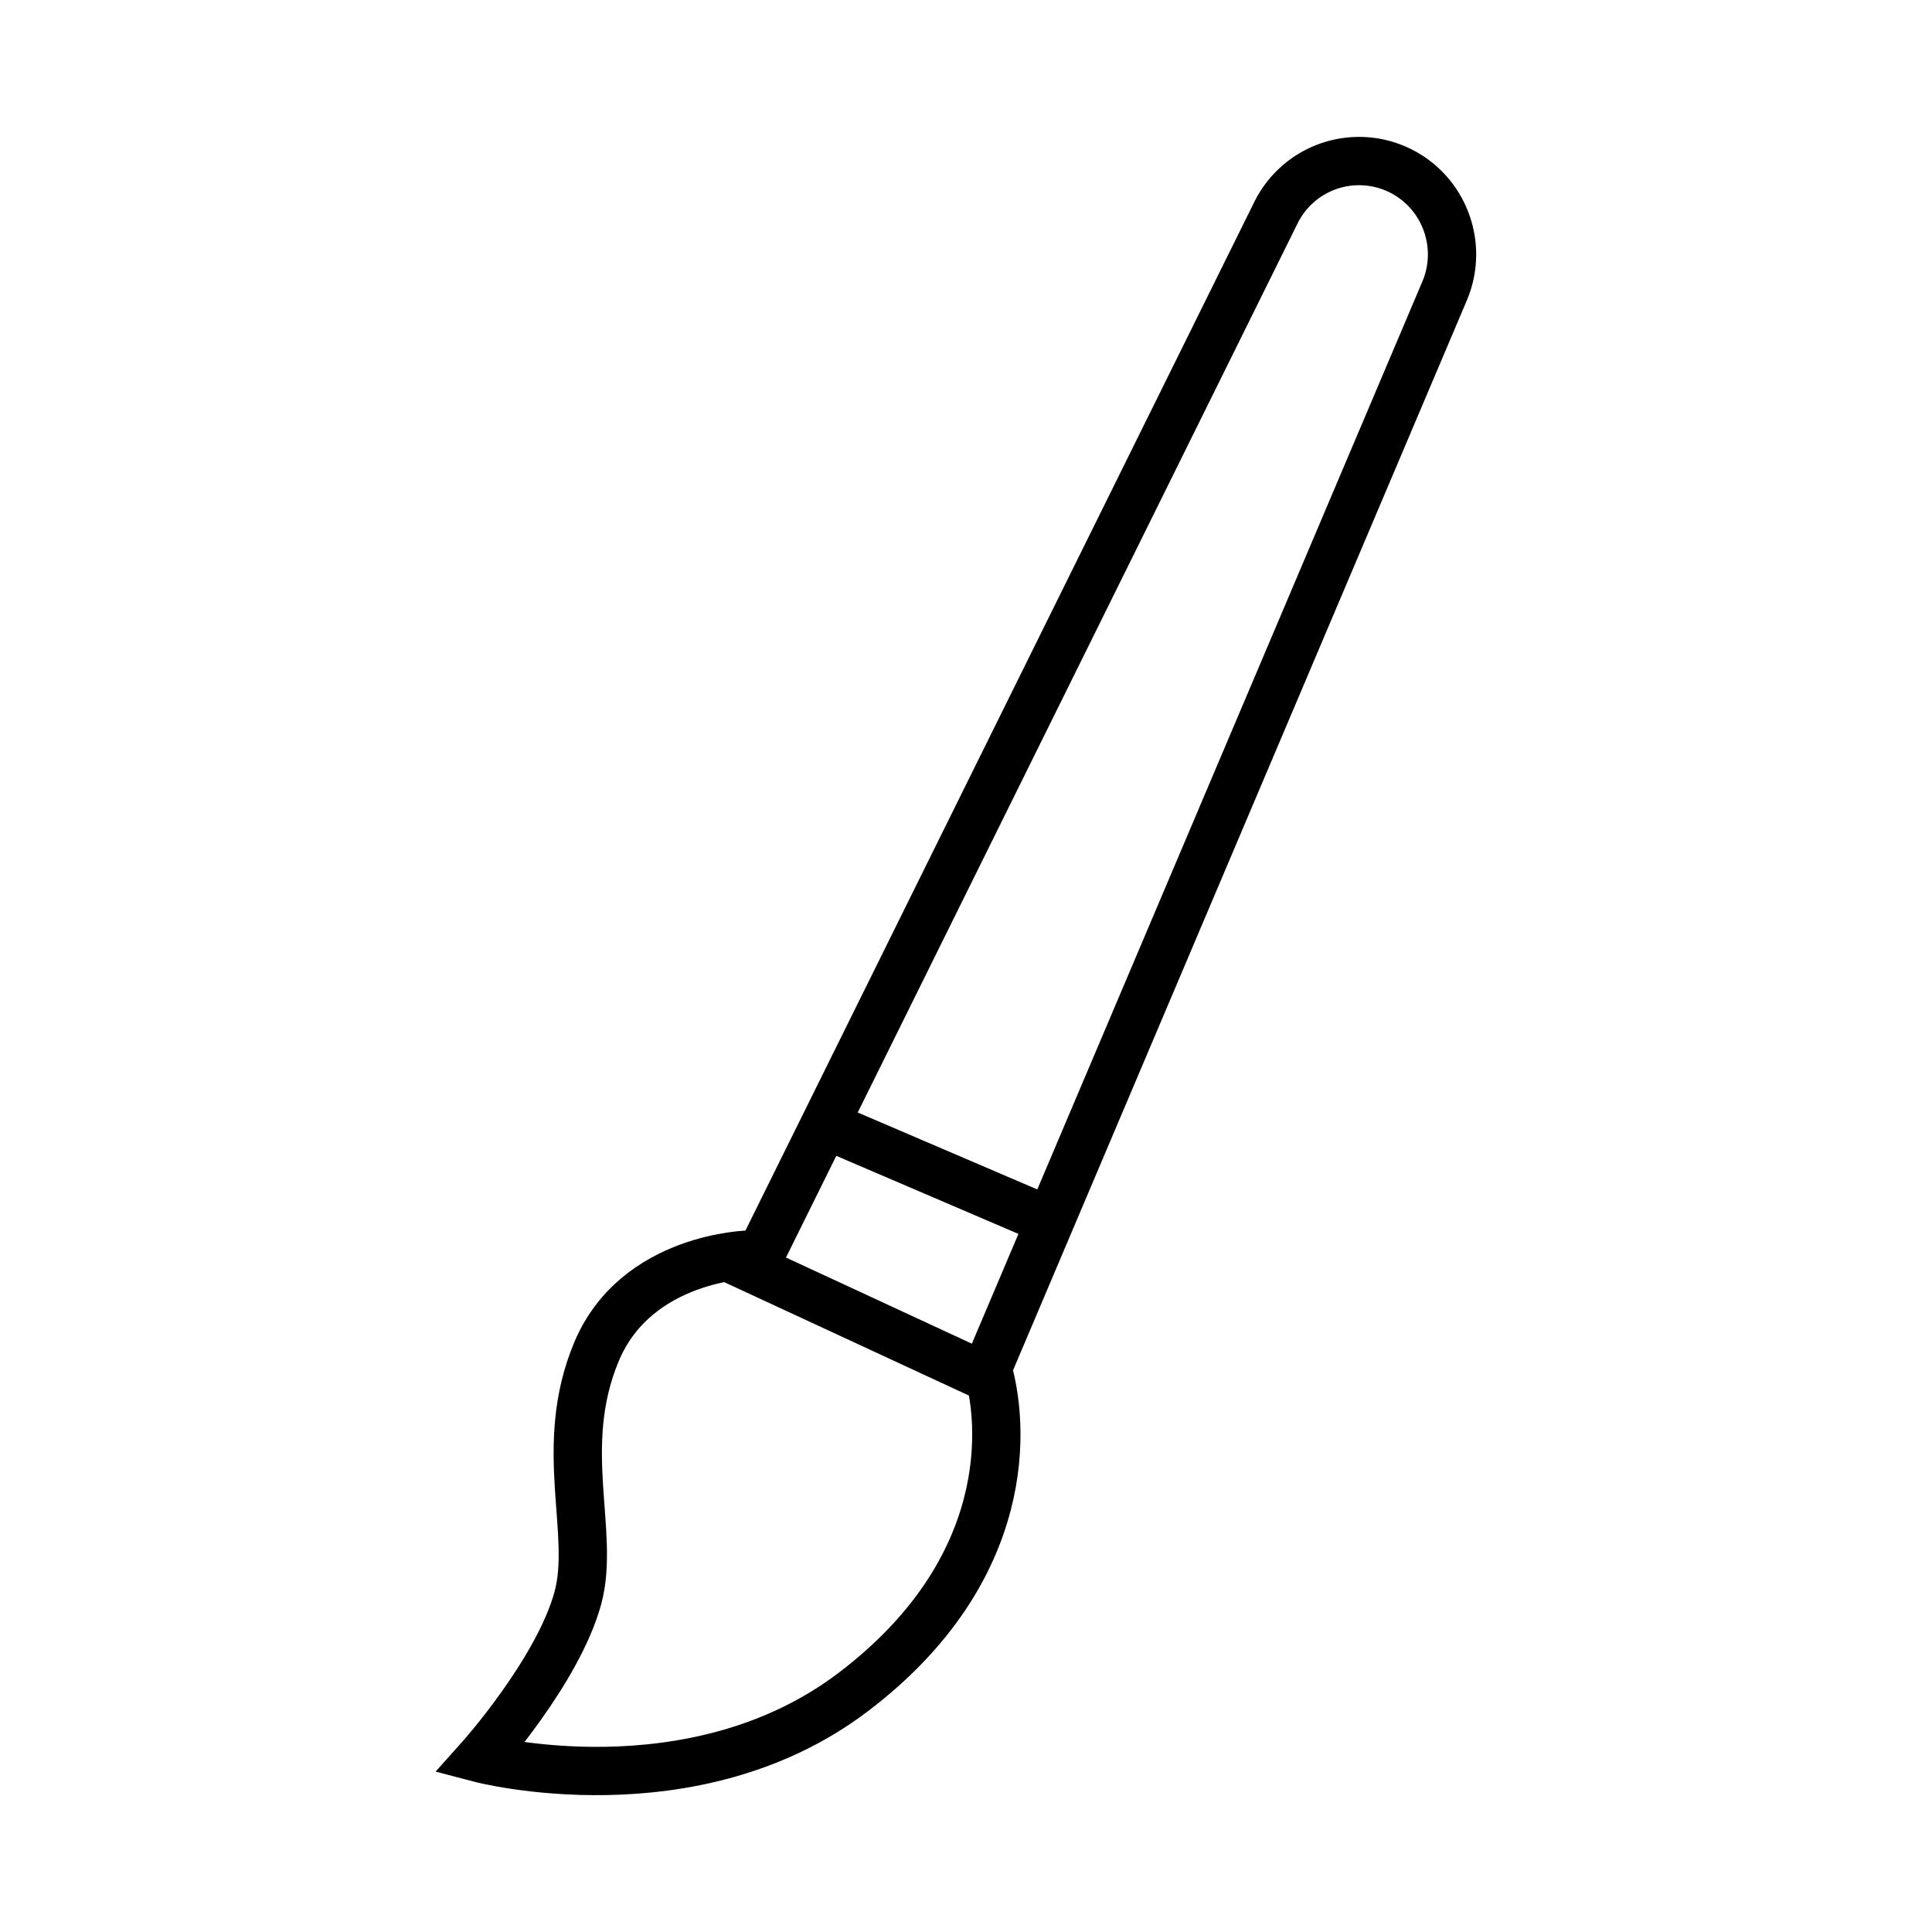
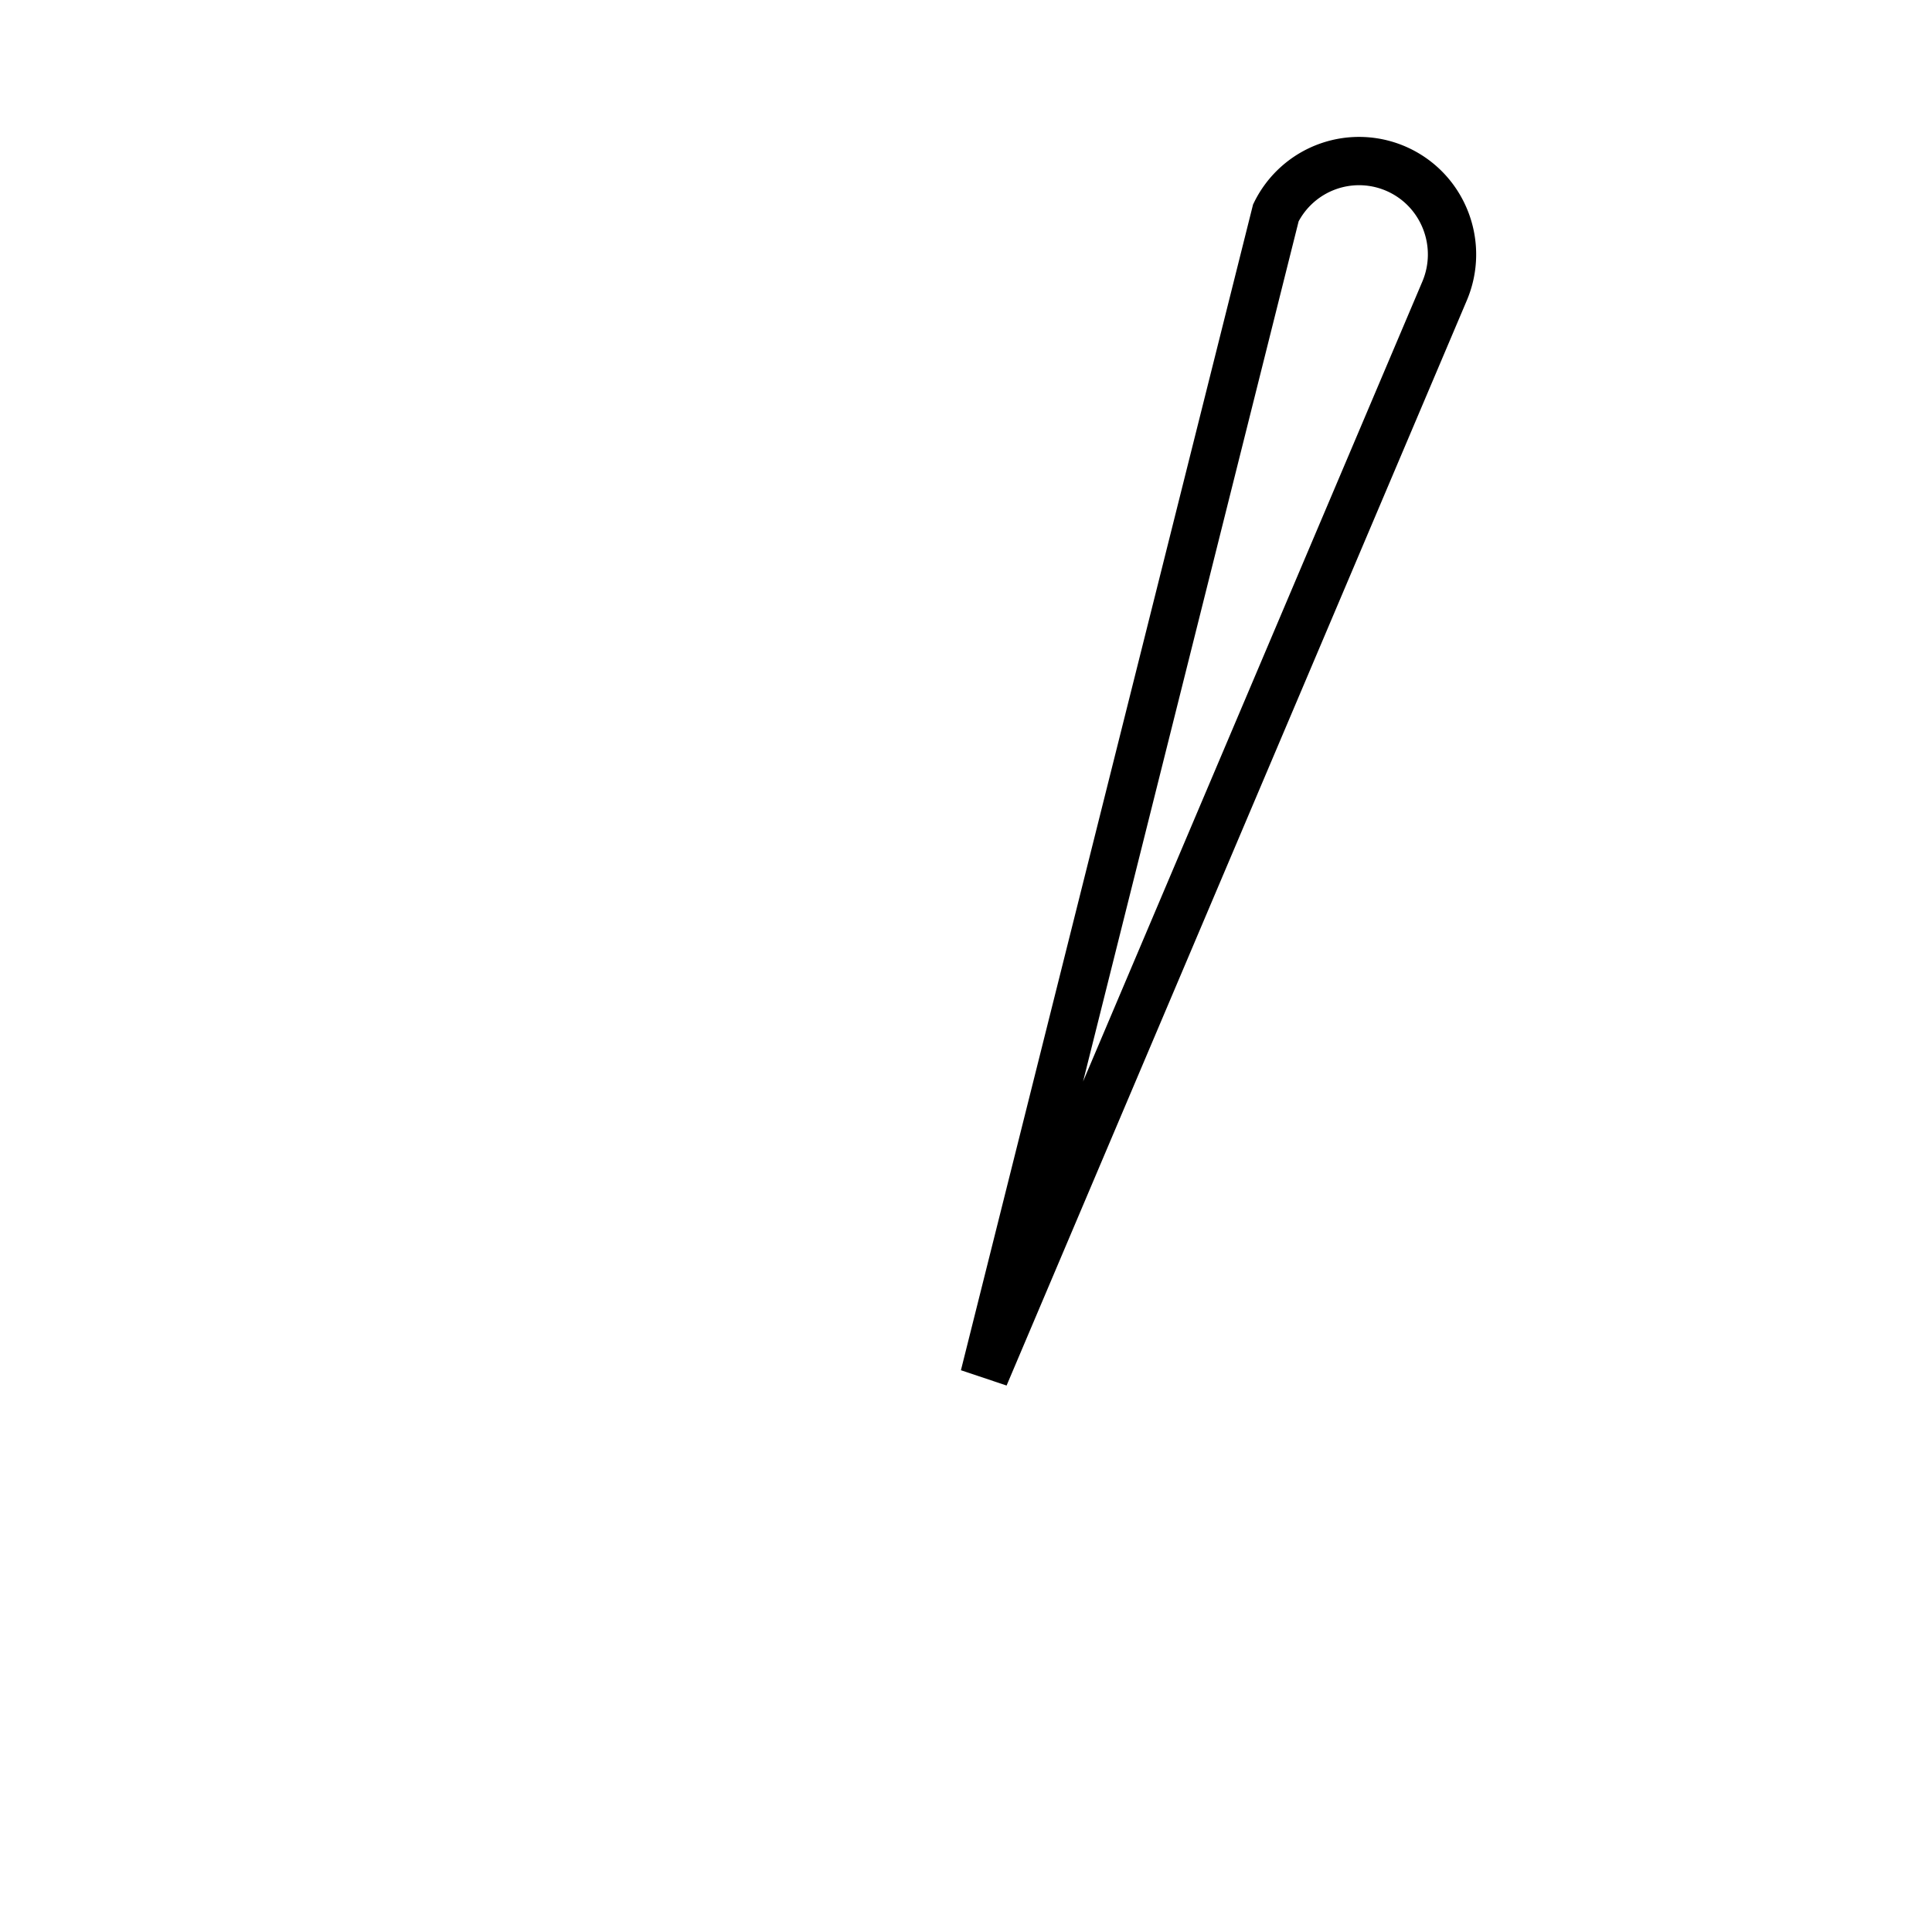
<svg xmlns="http://www.w3.org/2000/svg" width="60" height="60" fill="none" stroke="#000" stroke-width="1.5">
-   <path d="M30.57 42.736l-7.174-3.325L39.623 6.61a2.88 2.88 0 0 1 3.793-1.342c1.418.657 2.058 2.327 1.446 3.771L30.57 42.736z" />
-   <path d="M26.226 35.189l6.604 2.83m-9.55.943s-3.516.056-4.756 3.019-.02 5.614-.581 7.658c-.626 2.273-3.038 4.966-3.038 4.966s6.606 1.735 11.601-2.063 4.714-8.335 4.119-10.186" />
+   <path d="M30.57 42.736L39.623 6.61a2.88 2.88 0 0 1 3.793-1.342c1.418.657 2.058 2.327 1.446 3.771L30.57 42.736z" />
</svg>